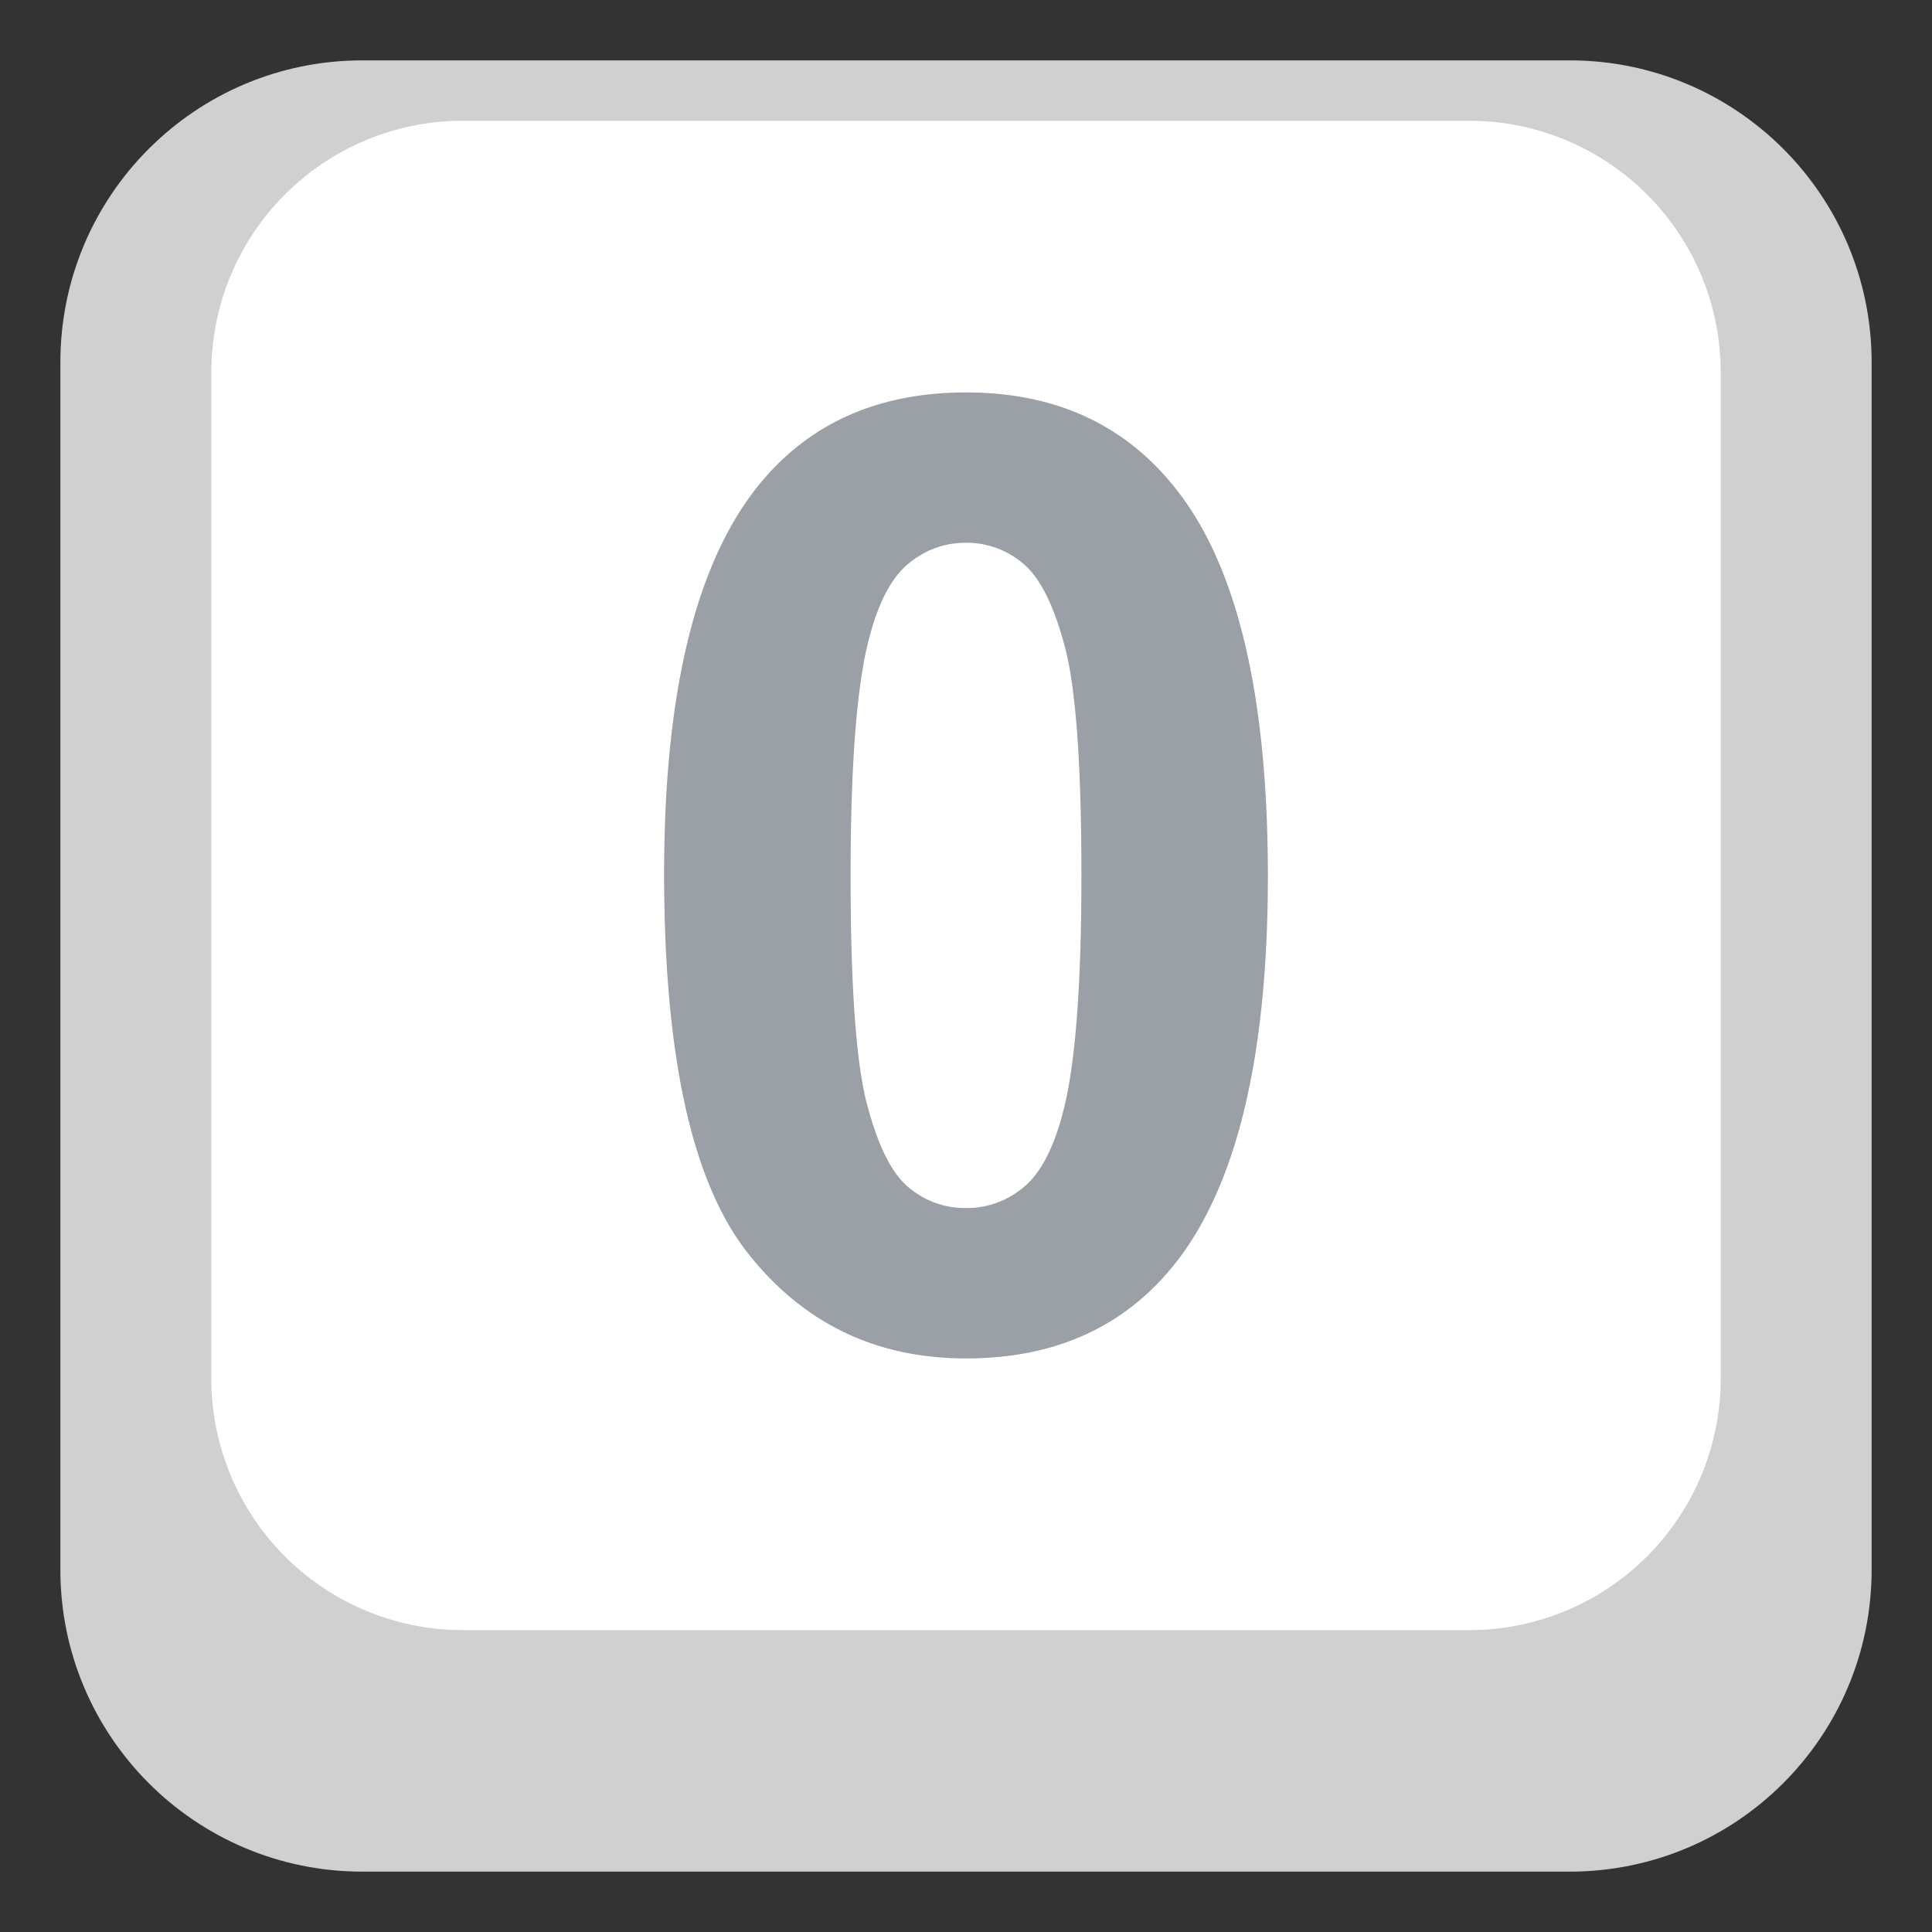
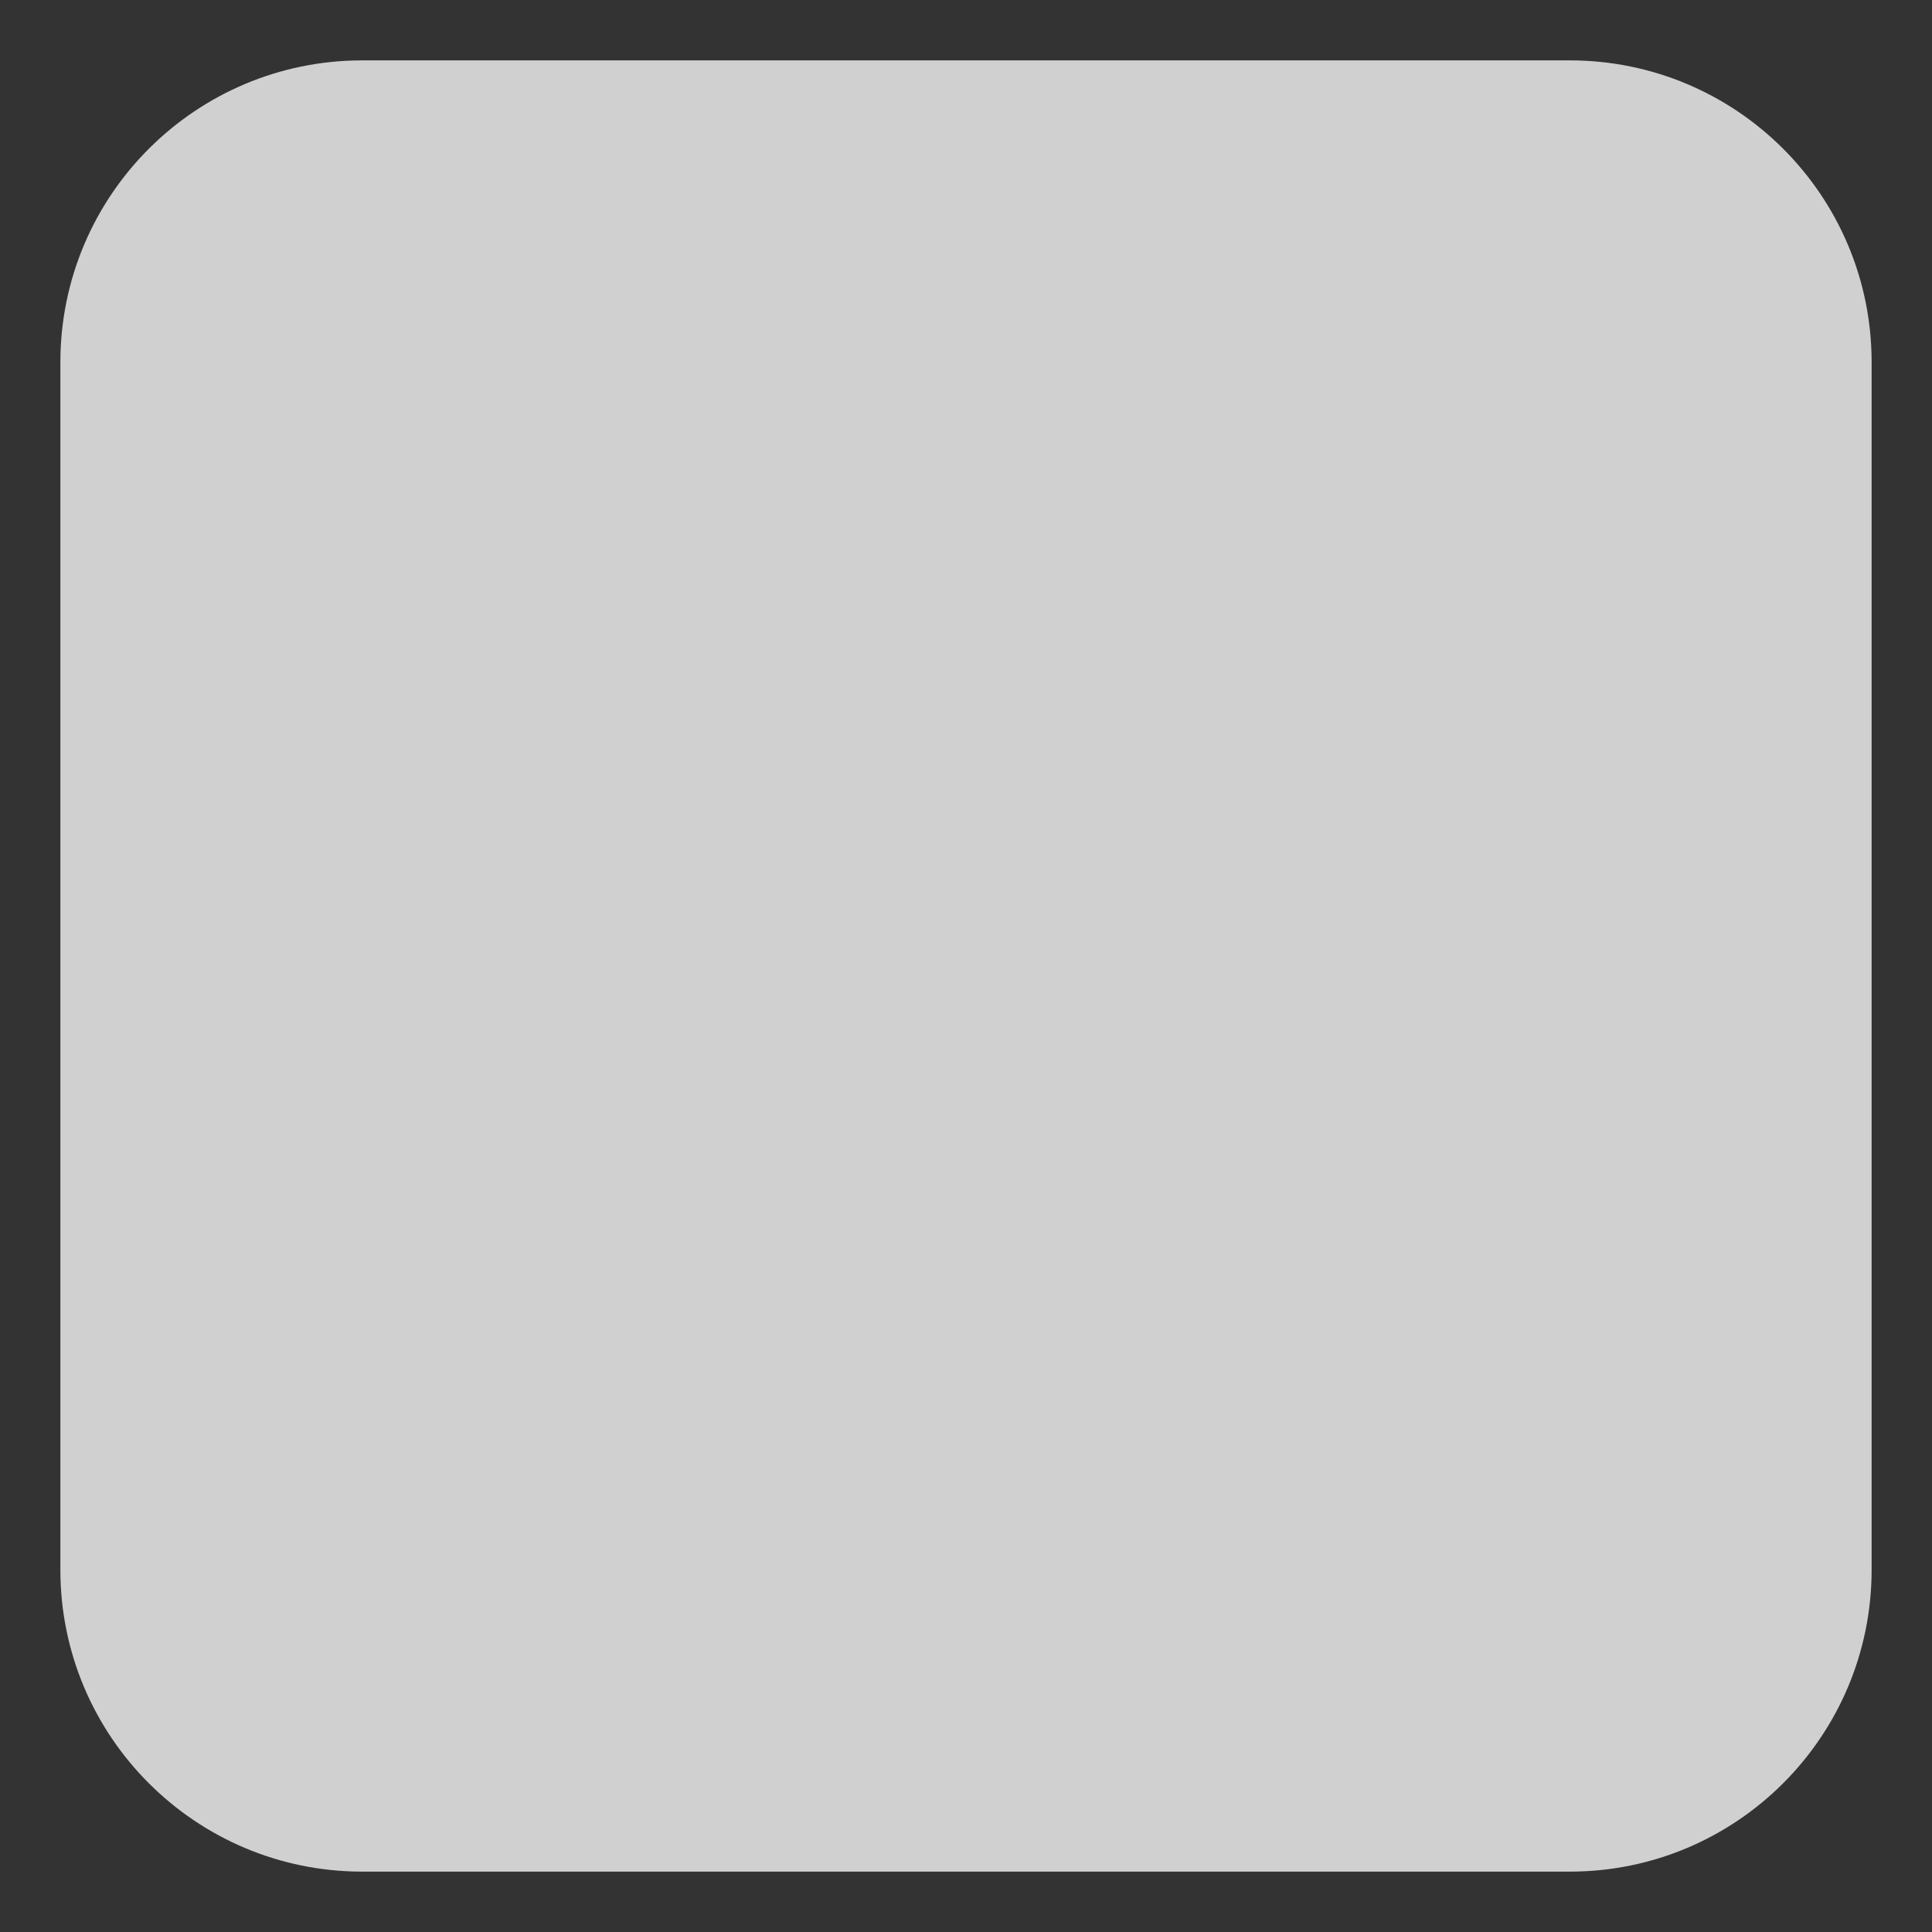
<svg xmlns="http://www.w3.org/2000/svg" width="64" height="64" viewBox="0 0 64 64">
  <rect x="0" y="0" width="64" height="64" fill="#333333" stroke="none" />
  <path fill="#D0D0D0" d="M62 52c0 5.523-4.478 10-10 10H12C6.478 62 2 57.523 2 52V12C2 6.477 6.478 2 12 2h40c5.522 0 10 4.477 10 10v40z" />
-   <path fill="#FFF" d="M57 45.666A8.333 8.333 0 0 1 48.667 54H15.333A8.333 8.333 0 0 1 7 45.666V12.334A8.333 8.333 0 0 1 15.333 4h33.334A8.333 8.333 0 0 1 57 12.334v33.332z" />
  <g>
-     <path fill="#9AA0A5" d="M32 13c2.983 0 5.315 1.082 6.996 3.25C40.999 18.814 42 23.068 42 29.012c0 5.928-1.009 10.189-3.025 12.783C37.308 43.932 34.983 45 32 45c-2.997 0-5.414-1.172-7.248-3.516C22.918 39.139 22 34.961 22 28.947c0-5.9 1.009-10.146 3.025-12.74C26.692 14.07 29.017 13 32 13zm0 4.98c-.715 0-1.352.232-1.912.695s-.994 1.293-1.303 2.49c-.405 1.553-.608 4.168-.608 7.846 0 3.676.182 6.203.546 7.578.363 1.375.822 2.291 1.377 2.746.553.457 1.186.684 1.9.684s1.352-.23 1.912-.693c.561-.465.994-1.295 1.303-2.492.405-1.539.608-4.146.608-7.822 0-3.678-.182-6.203-.546-7.58-.363-1.373-.822-2.293-1.377-2.756a2.873 2.873 0 0 0-1.9-.696z" />
-   </g>
+     </g>
</svg>